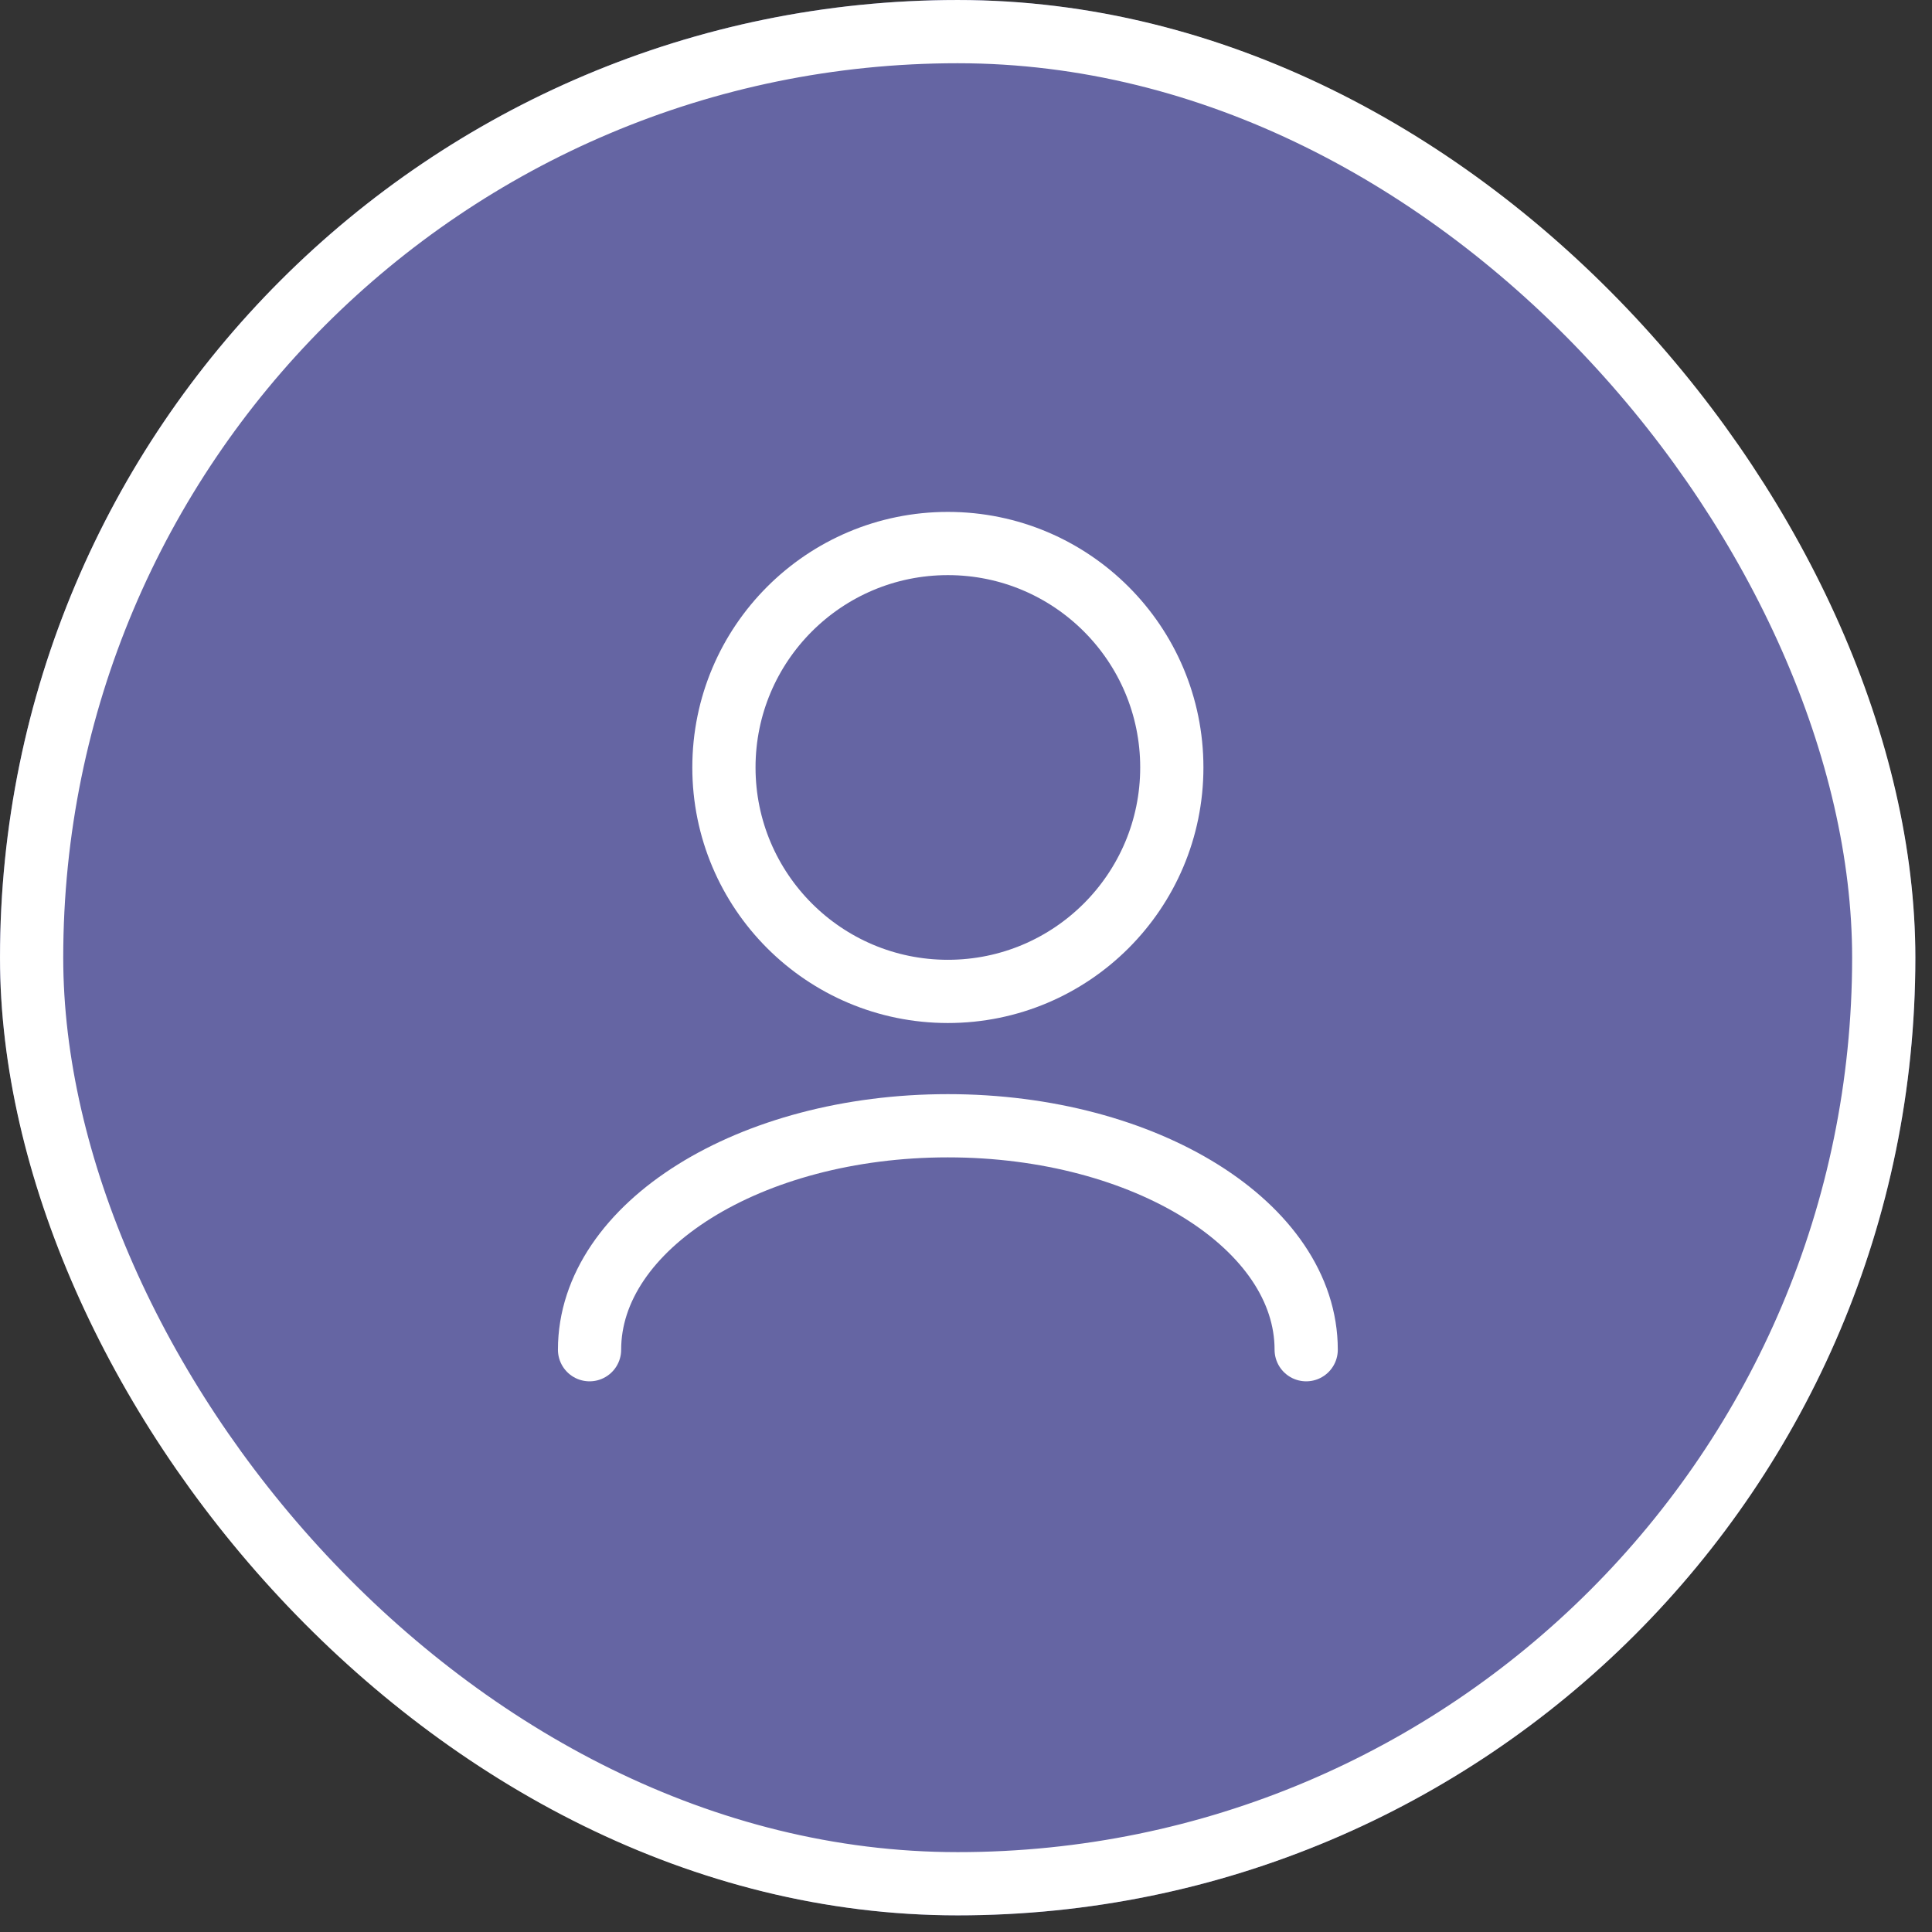
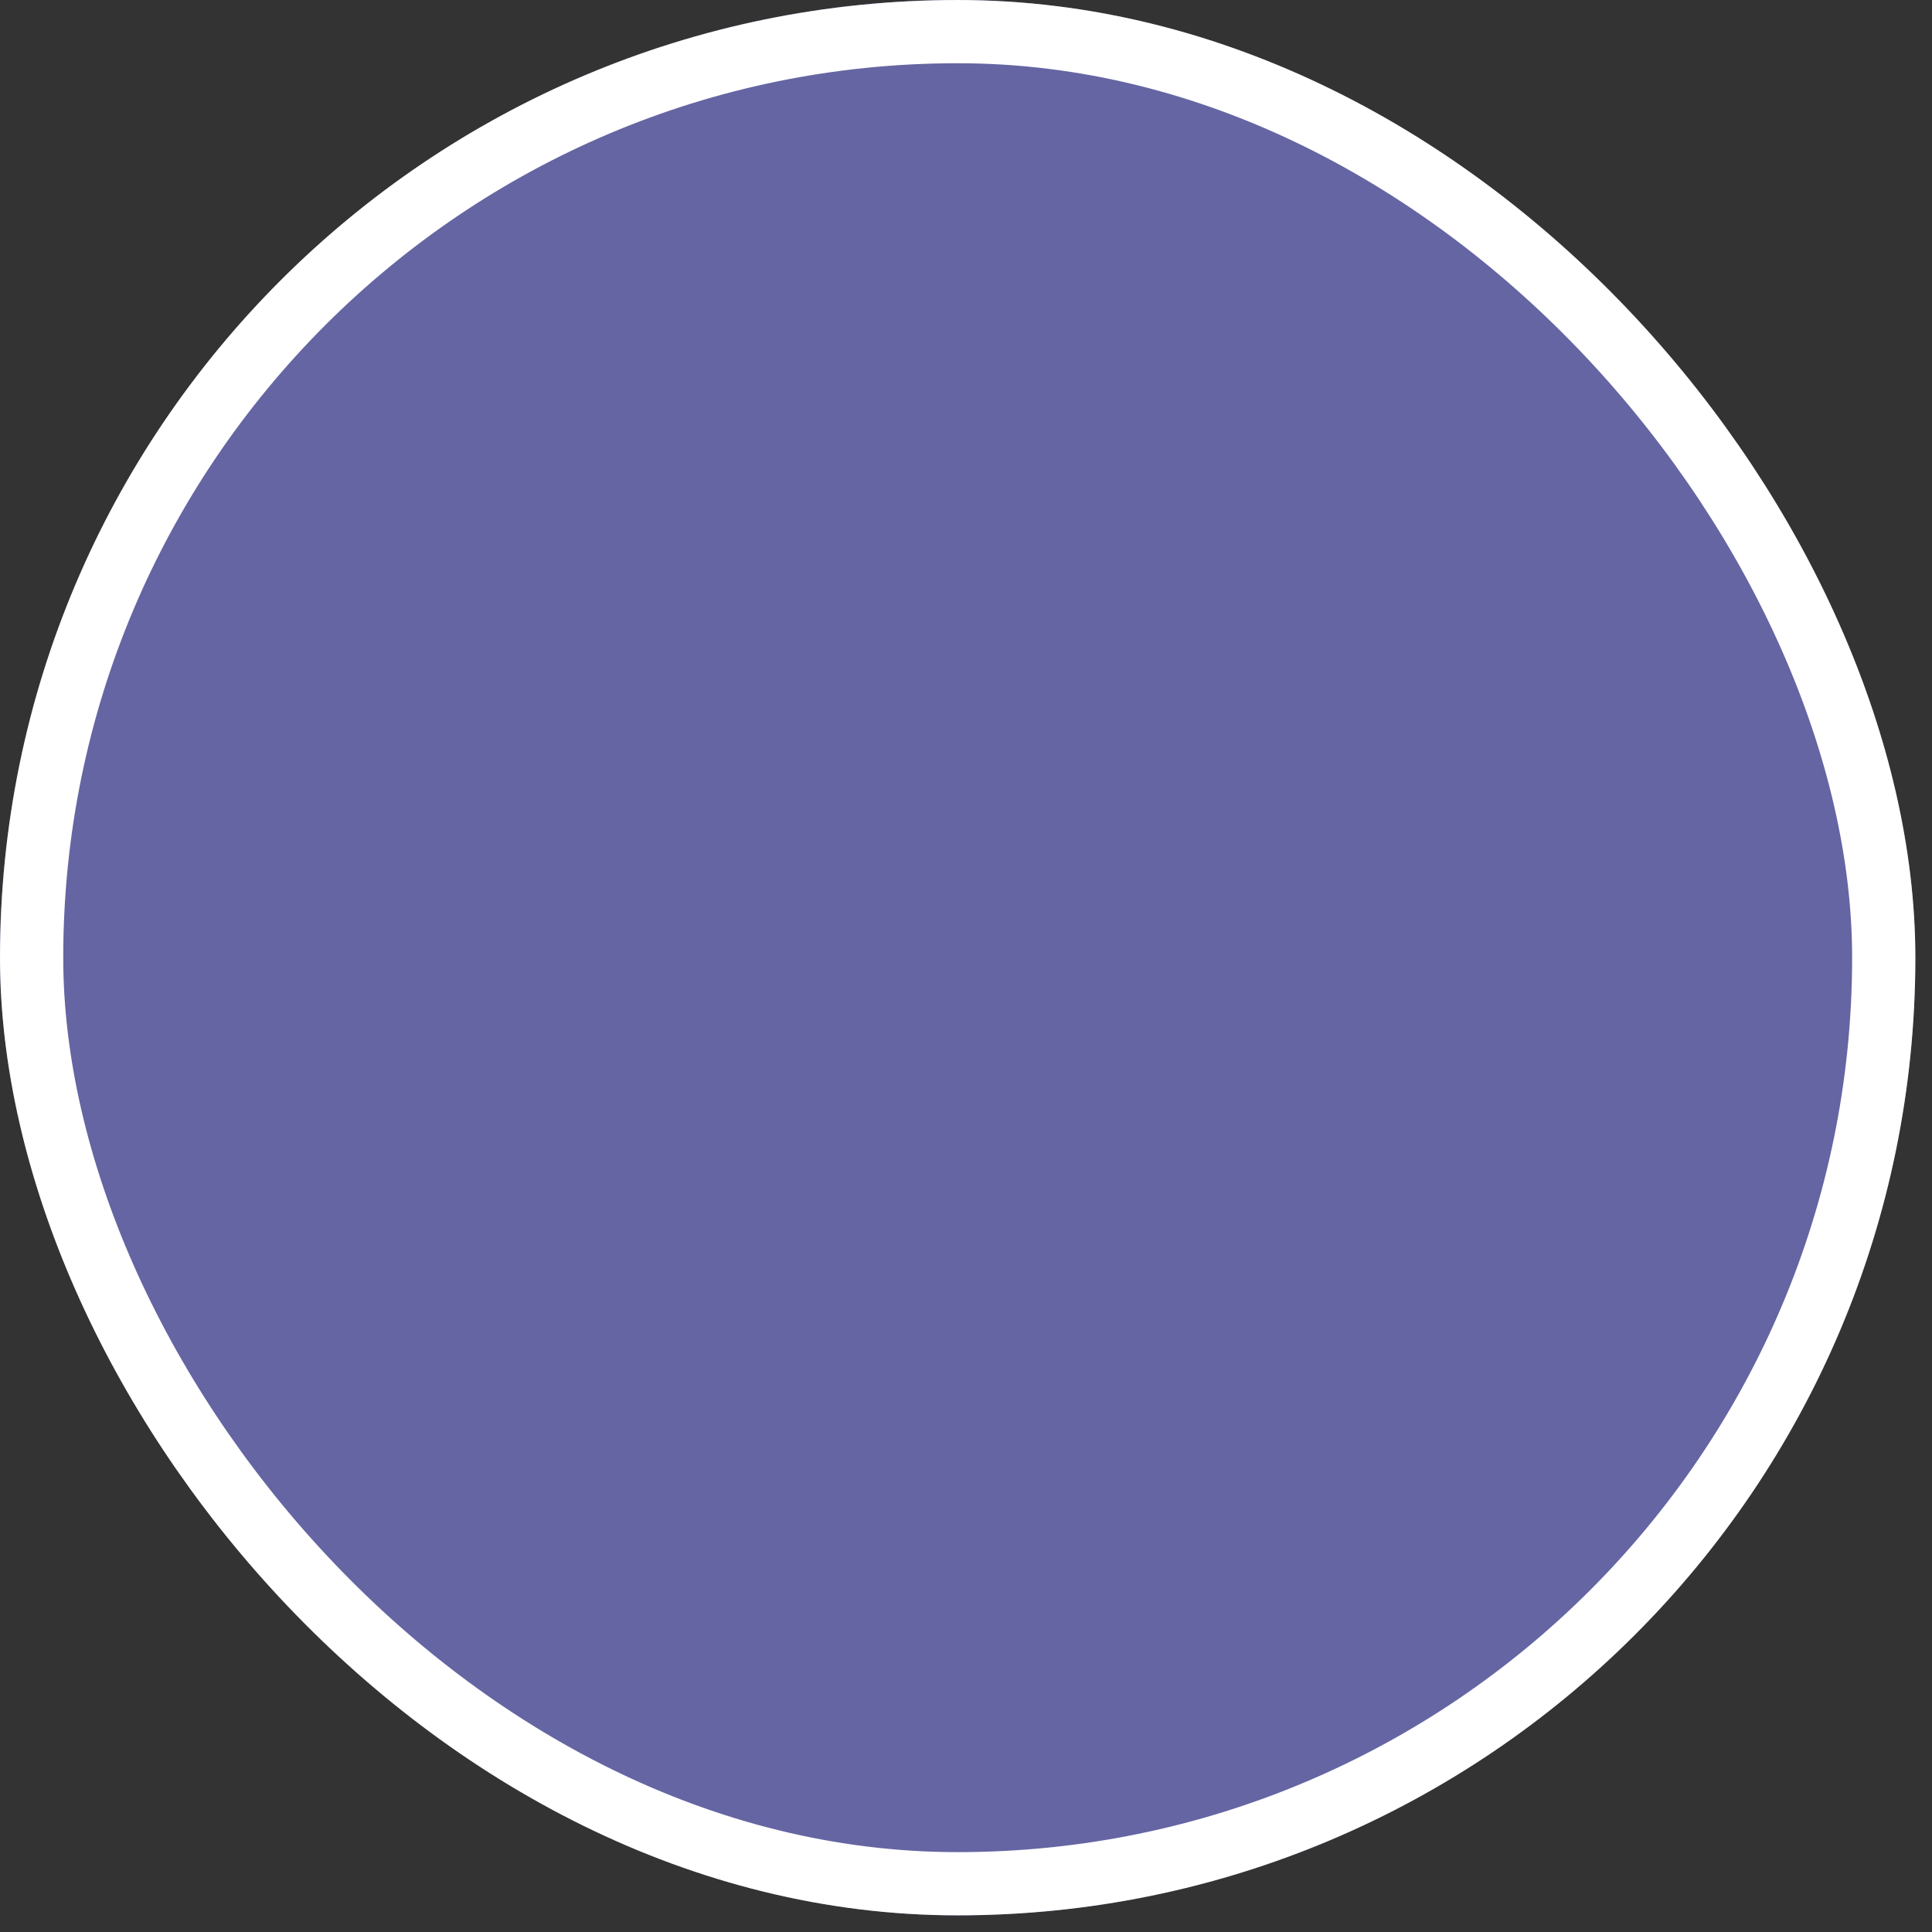
<svg xmlns="http://www.w3.org/2000/svg" width="87" height="87" viewBox="0 0 87 87" fill="none">
  <rect x="0" y="0" width="87" height="87" fill="#333333" stroke="none" />
  <g clip-path="url(#clip0_3202_233)">
    <rect width="86.25" height="86.25" rx="43.125" fill="#6565A3" />
-     <path d="M58.819 60.779C58.819 55.209 51.595 50.694 42.684 50.694C33.772 50.694 26.548 55.209 26.548 60.779M42.684 44.644C37.114 44.644 32.599 40.129 32.599 34.559C32.599 28.99 37.114 24.475 42.684 24.475C48.253 24.475 52.768 28.99 52.768 34.559C52.768 40.129 48.253 44.644 42.684 44.644Z" stroke="white" stroke-width="2.847" stroke-linecap="round" stroke-linejoin="round" />
  </g>
  <rect x="1.424" y="1.424" width="83.403" height="83.403" rx="41.701" stroke="white" stroke-width="2.847" />
  <defs>
    <clipPath id="clip0_3202_233">
      <rect width="86.25" height="86.25" rx="43.125" fill="white" />
    </clipPath>
  </defs>
</svg>